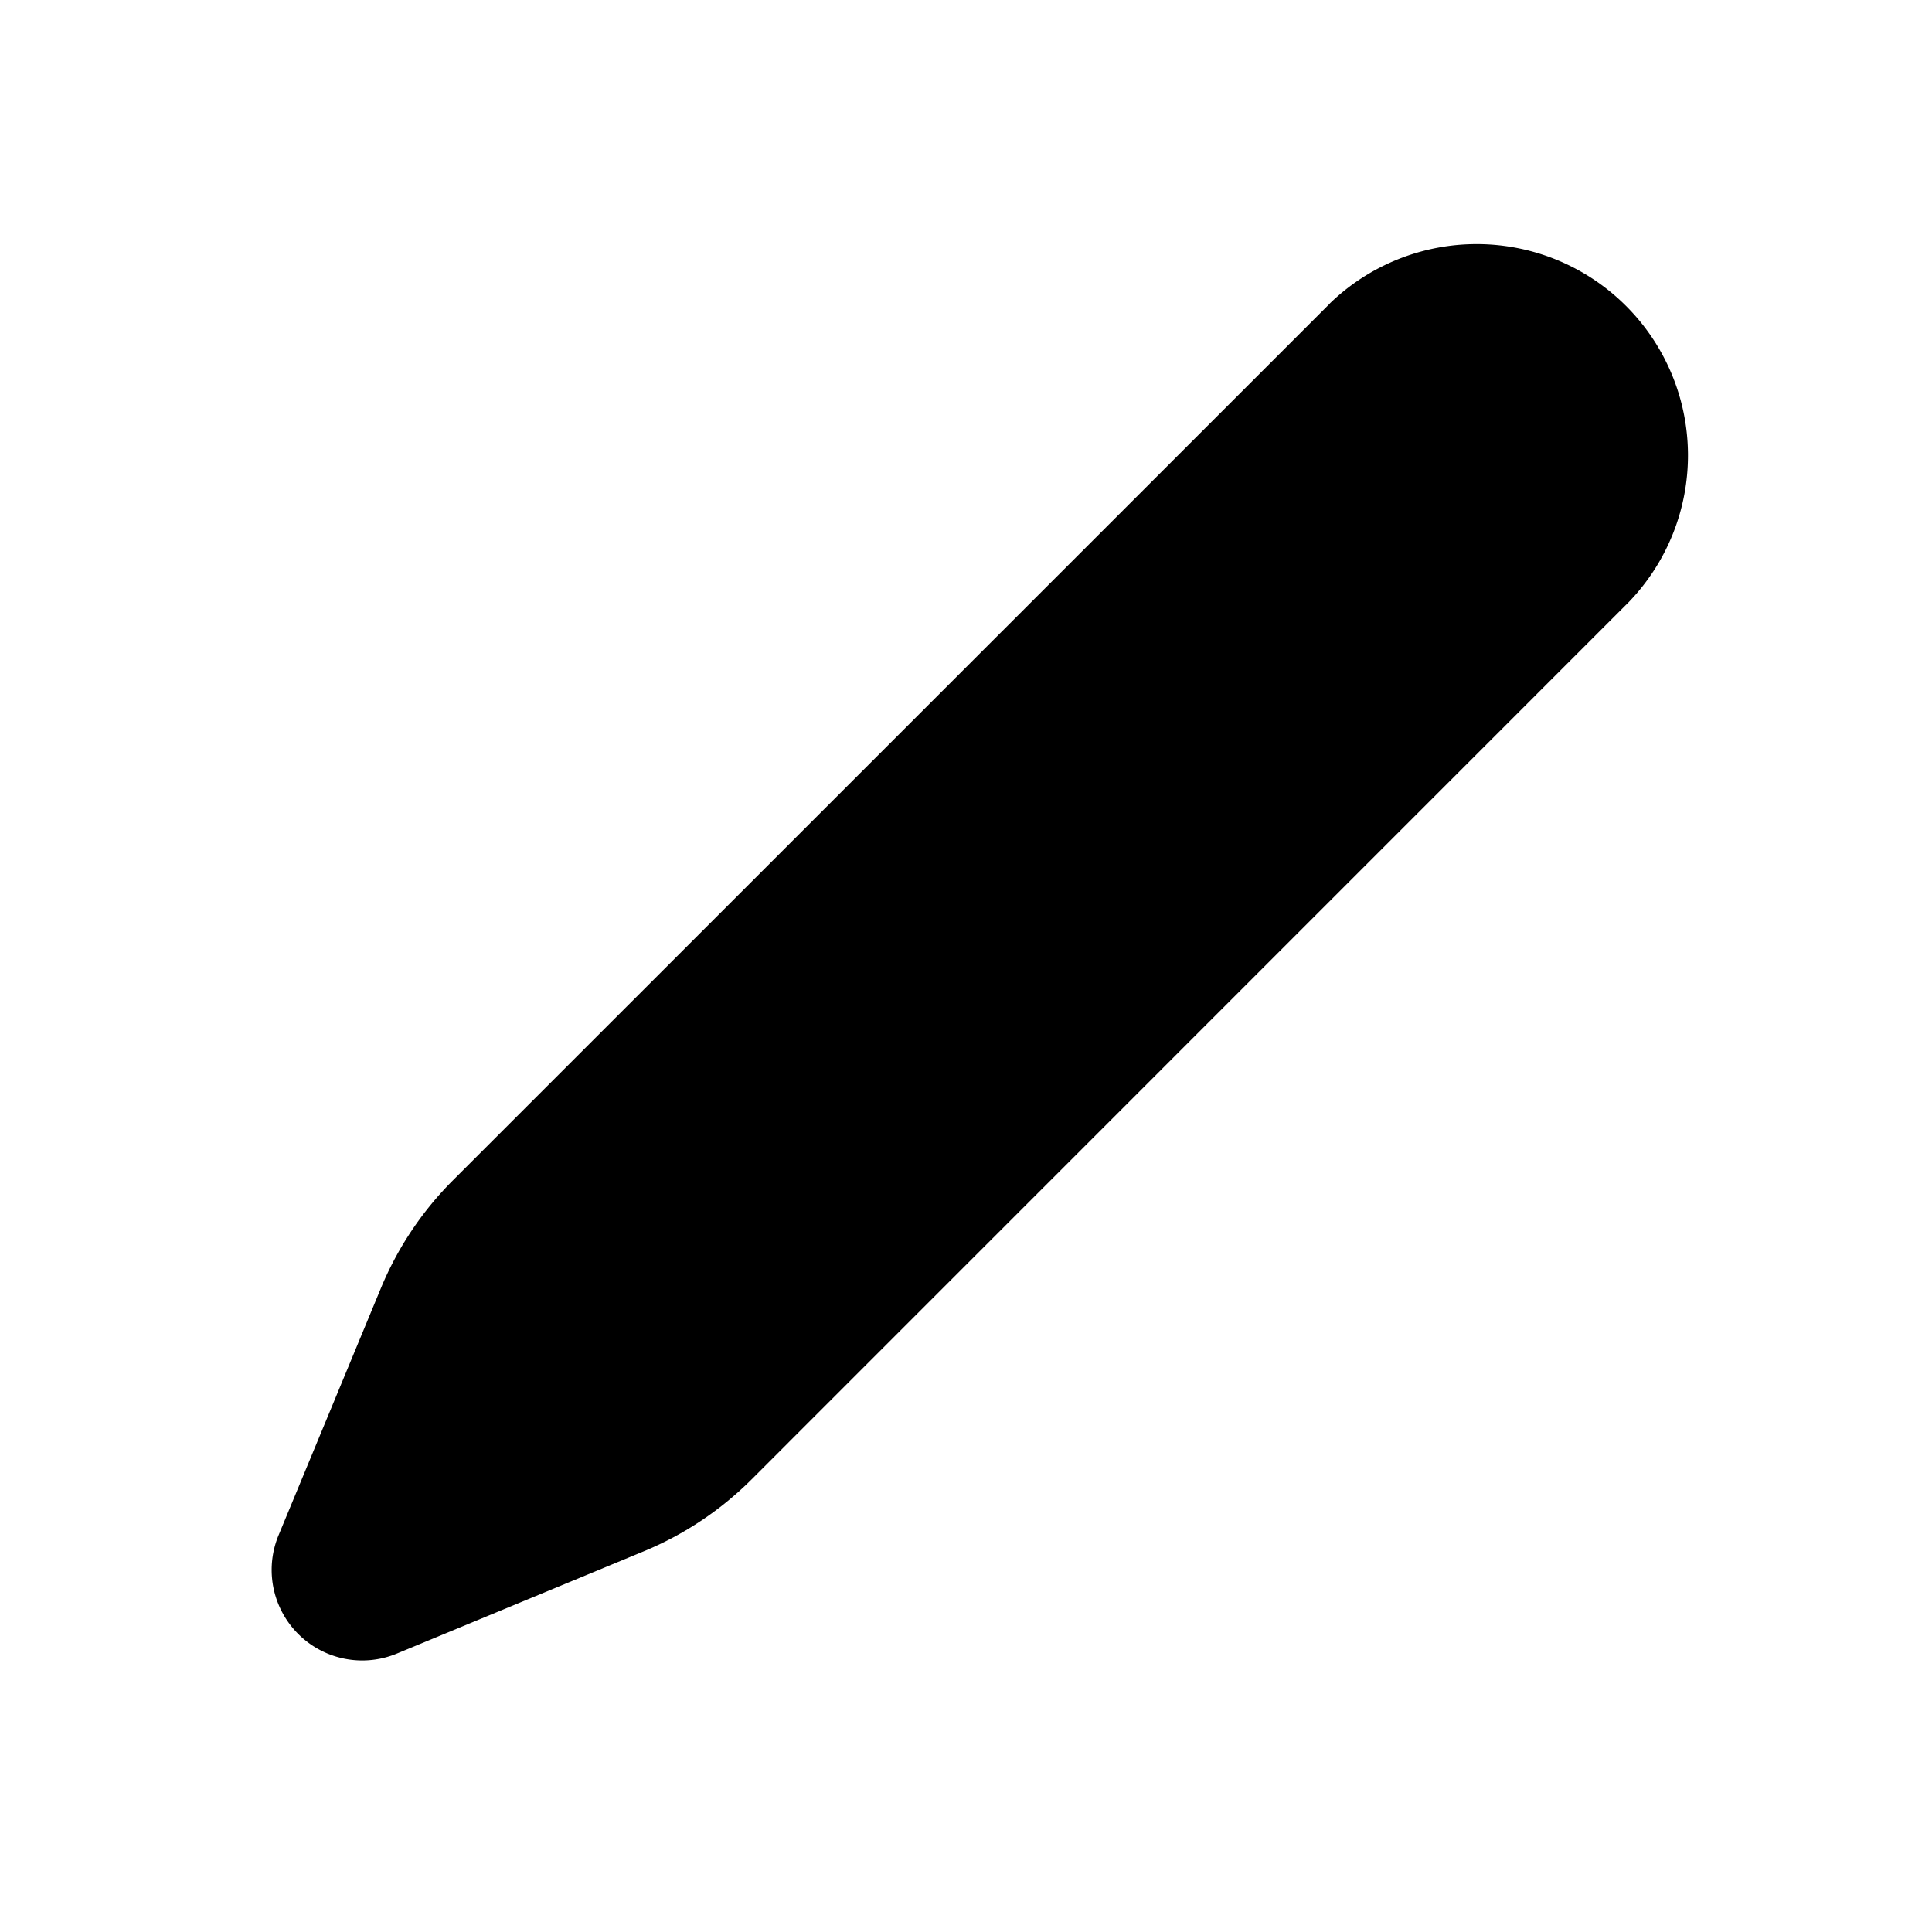
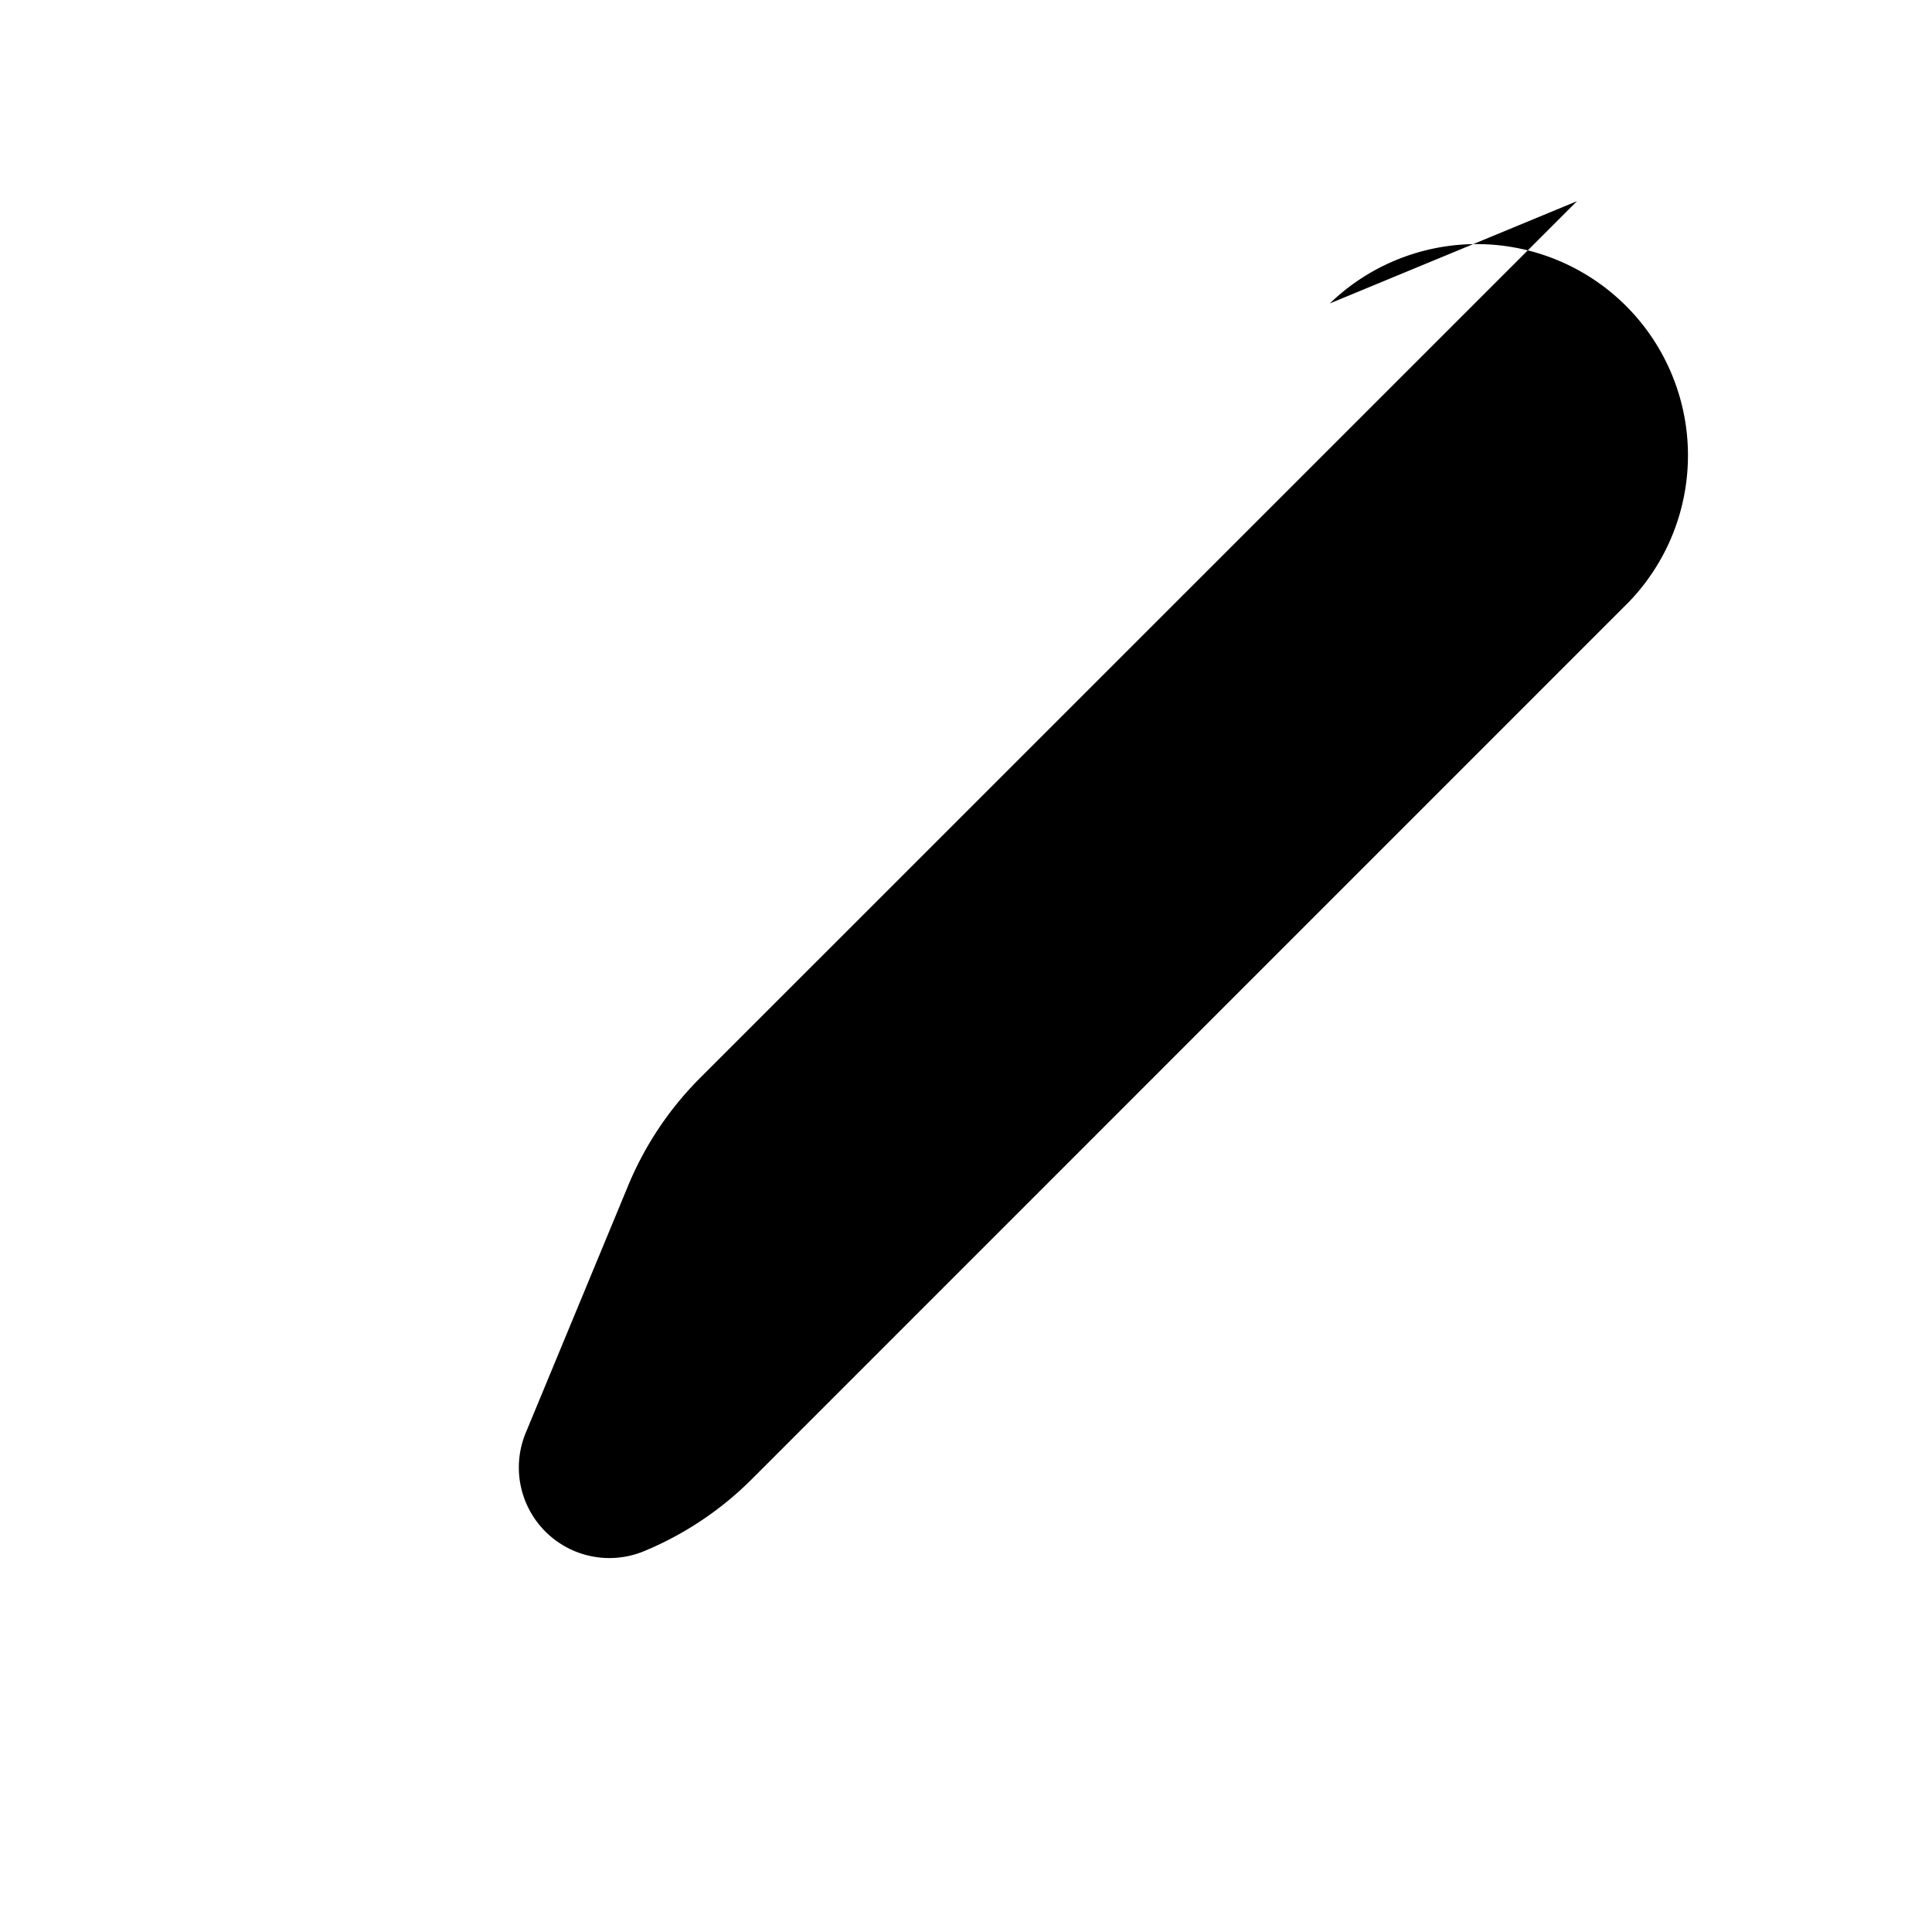
<svg xmlns="http://www.w3.org/2000/svg" viewBox="0 0 16 16" fill="currentColor" aria-hidden="true" data-slot="icon">
-   <path fill-rule="evenodd" d="M11.013 2.513a1.75 1.75 0 0 1 2.475 2.474L6.226 12.25a2.751 2.751 0 0 1-.892.596l-2.047.848a.75.75 0 0 1-.98-.98l.848-2.047a2.75 2.75 0 0 1 .596-.892l7.262-7.261Z" clip-rule="evenodd" />
+   <path fill-rule="evenodd" d="M11.013 2.513a1.75 1.75 0 0 1 2.475 2.474L6.226 12.25a2.751 2.751 0 0 1-.892.596a.75.75 0 0 1-.98-.98l.848-2.047a2.75 2.75 0 0 1 .596-.892l7.262-7.261Z" clip-rule="evenodd" />
</svg>